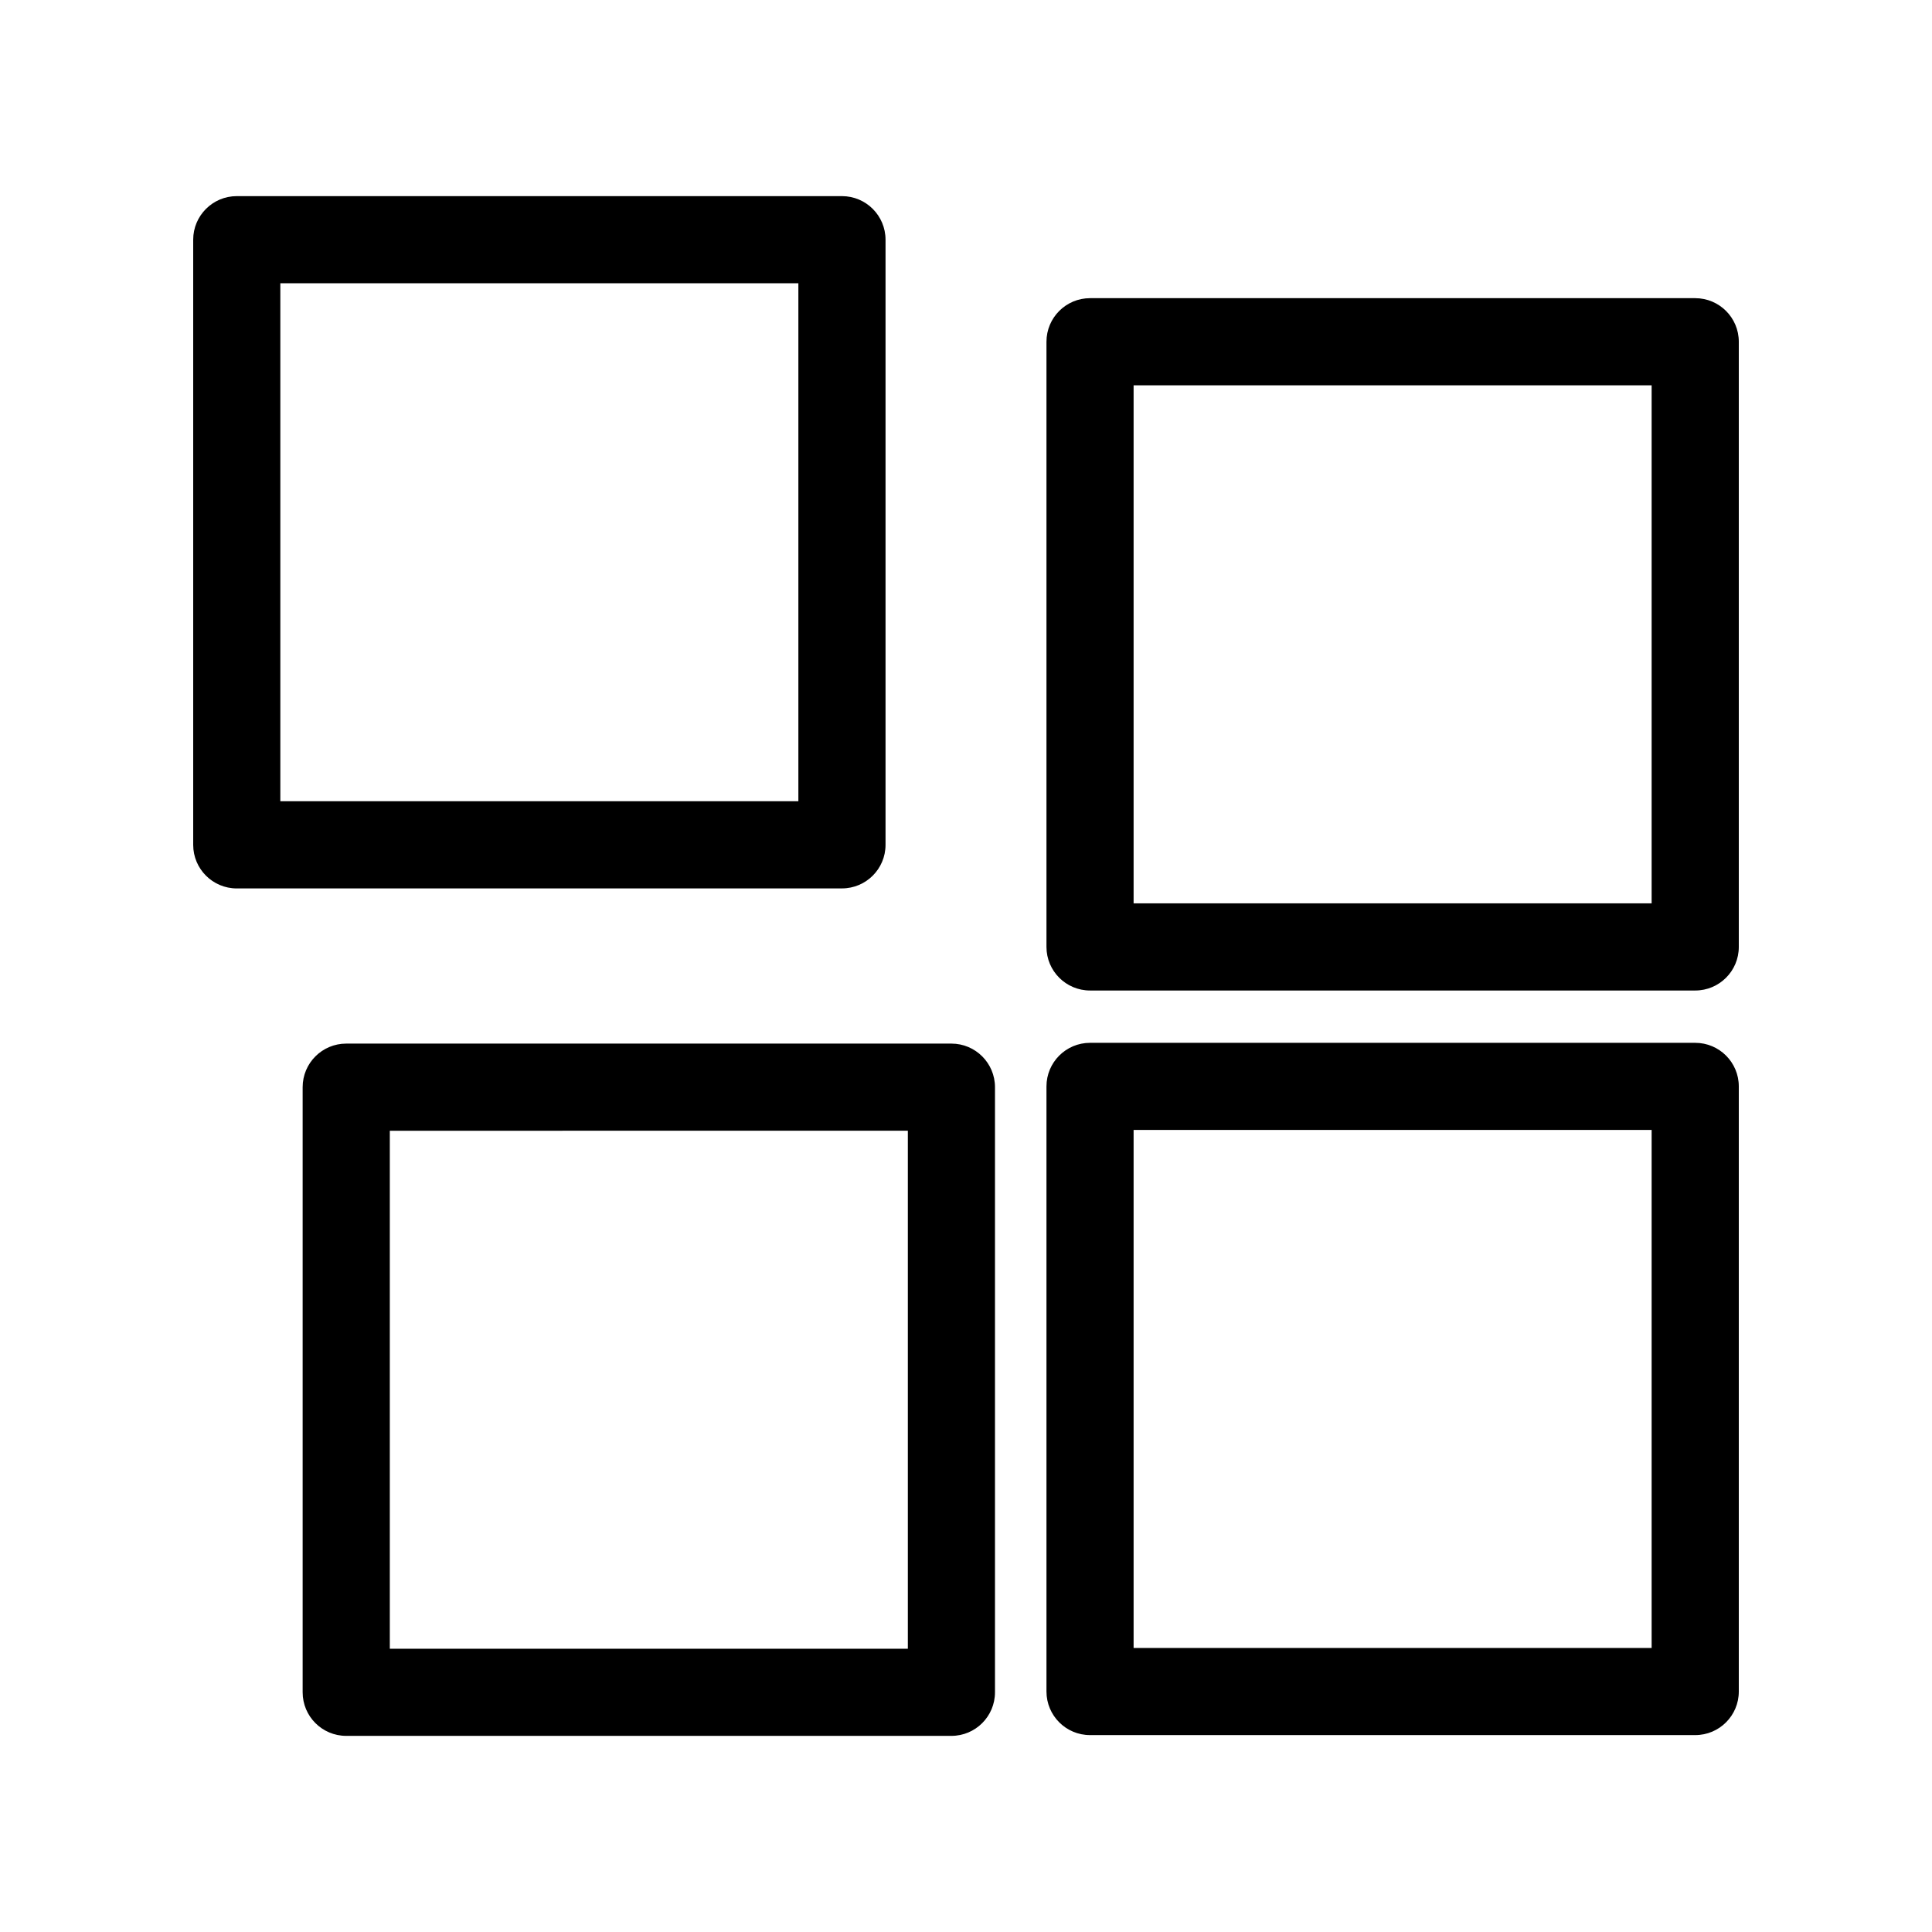
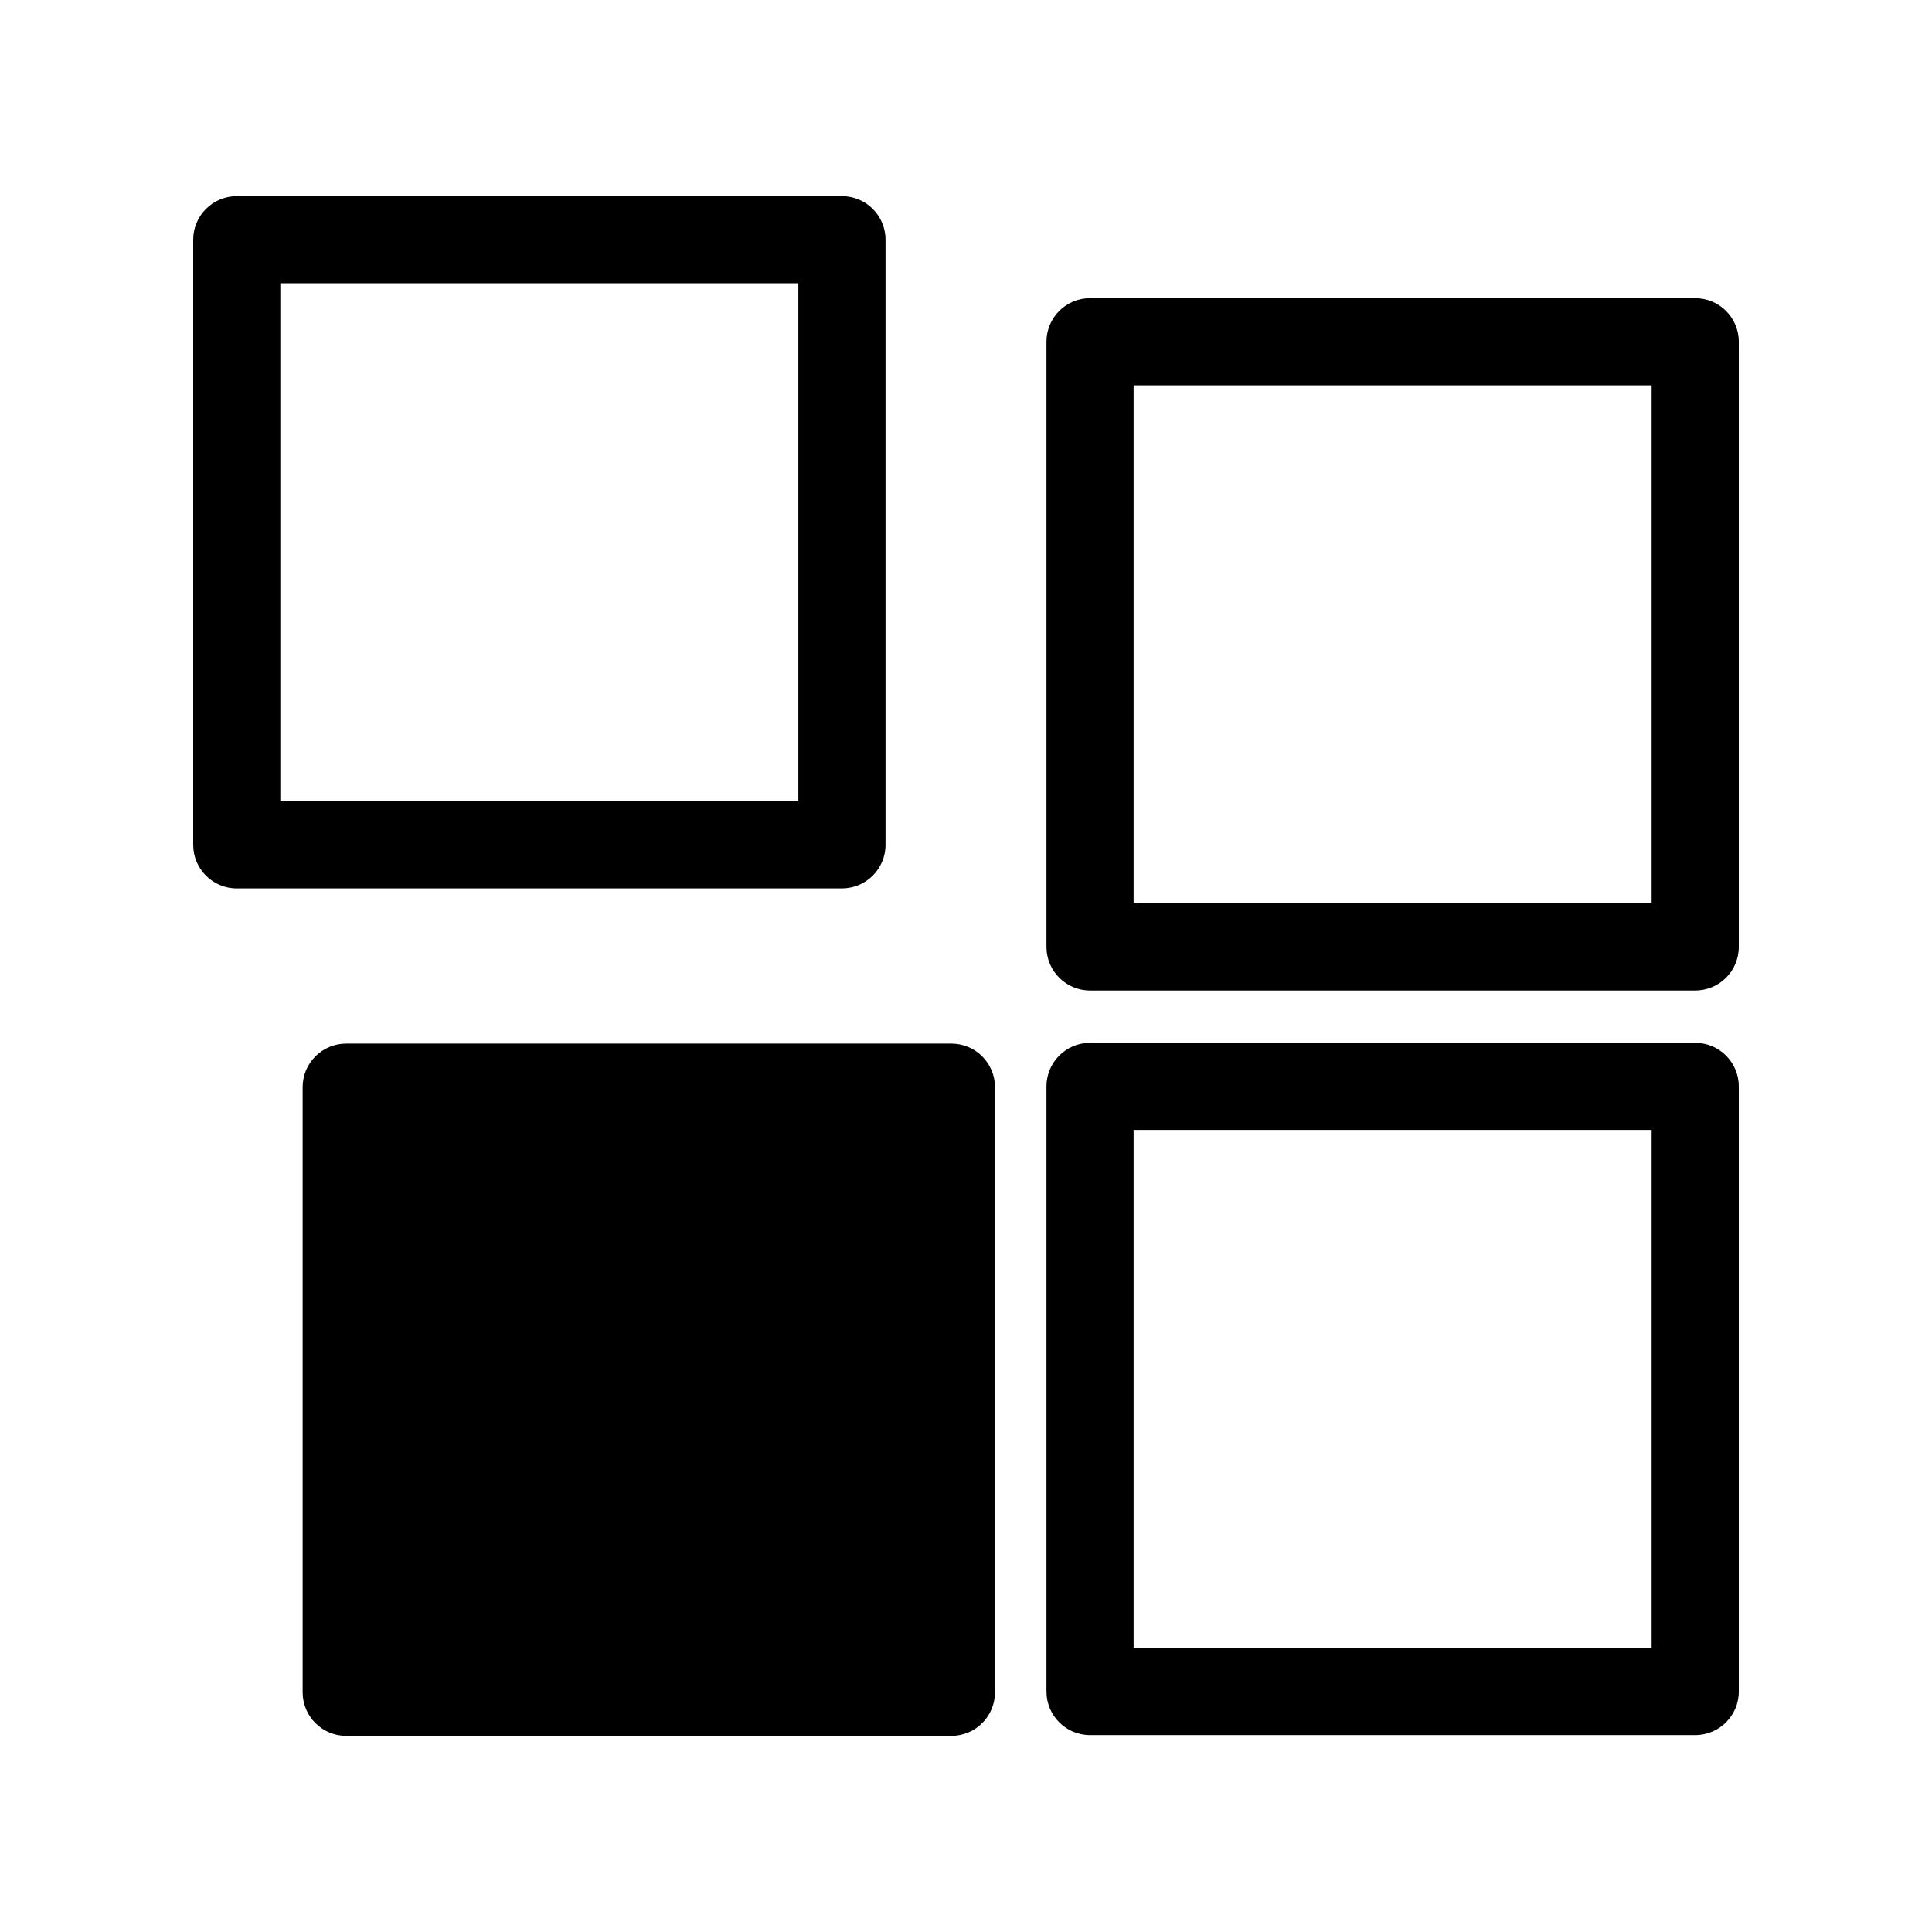
<svg xmlns="http://www.w3.org/2000/svg" id="Ebene_1" viewBox="0 0 600 600">
-   <path d="M295.47,539.09H107.52c-7.47,0-13.53-6.06-13.53-13.53v-187.93c0-7.47,6.06-13.53,13.53-13.53h187.95c7.47,0,13.53,6.06,13.53,13.53v187.93c0,7.47-6.06,13.53-13.53,13.53ZM121.06,512.03h160.88v-160.87H121.06v160.87ZM526.47,538.85h-187.95c-7.47,0-13.53-6.06-13.53-13.53v-187.93c0-7.47,6.06-13.53,13.53-13.53h187.95c7.47,0,13.53,6.06,13.53,13.53v187.93c0,7.47-6.06,13.53-13.53,13.53ZM352.05,511.79h160.88v-160.87h-160.88v160.87ZM526.47,307.61h-187.95c-7.47,0-13.53-6.06-13.53-13.53V106.13c0-7.47,6.06-13.53,13.53-13.53h187.95c7.47,0,13.53,6.06,13.53,13.53v187.95c0,7.47-6.06,13.53-13.53,13.53ZM352.05,280.54h160.88V119.66h-160.88v160.88ZM261.48,275.91H73.53c-7.47,0-13.53-6.06-13.53-13.53V74.44c0-7.47,6.06-13.53,13.53-13.53h187.95c7.47,0,13.53,6.06,13.53,13.53v187.93c0,7.47-6.06,13.53-13.53,13.53ZM87.06,248.84h160.88V87.97H87.06v160.87Z" />
+   <path d="M295.47,539.09H107.52c-7.47,0-13.53-6.06-13.53-13.53v-187.93c0-7.47,6.06-13.53,13.53-13.53h187.95c7.47,0,13.53,6.06,13.53,13.53v187.93c0,7.47-6.06,13.53-13.53,13.53ZM121.06,512.03h160.88v-160.87v160.87ZM526.47,538.85h-187.95c-7.47,0-13.53-6.06-13.53-13.53v-187.93c0-7.47,6.06-13.53,13.53-13.53h187.95c7.47,0,13.53,6.06,13.53,13.53v187.93c0,7.47-6.06,13.53-13.53,13.53ZM352.05,511.79h160.88v-160.87h-160.88v160.87ZM526.47,307.61h-187.95c-7.47,0-13.53-6.06-13.53-13.53V106.13c0-7.47,6.06-13.53,13.53-13.53h187.95c7.47,0,13.53,6.06,13.53,13.53v187.95c0,7.47-6.06,13.53-13.53,13.53ZM352.05,280.54h160.88V119.66h-160.88v160.88ZM261.48,275.91H73.53c-7.47,0-13.53-6.06-13.53-13.53V74.44c0-7.47,6.06-13.53,13.53-13.53h187.95c7.47,0,13.53,6.06,13.53,13.53v187.93c0,7.47-6.06,13.53-13.53,13.53ZM87.06,248.84h160.88V87.97H87.06v160.87Z" />
</svg>